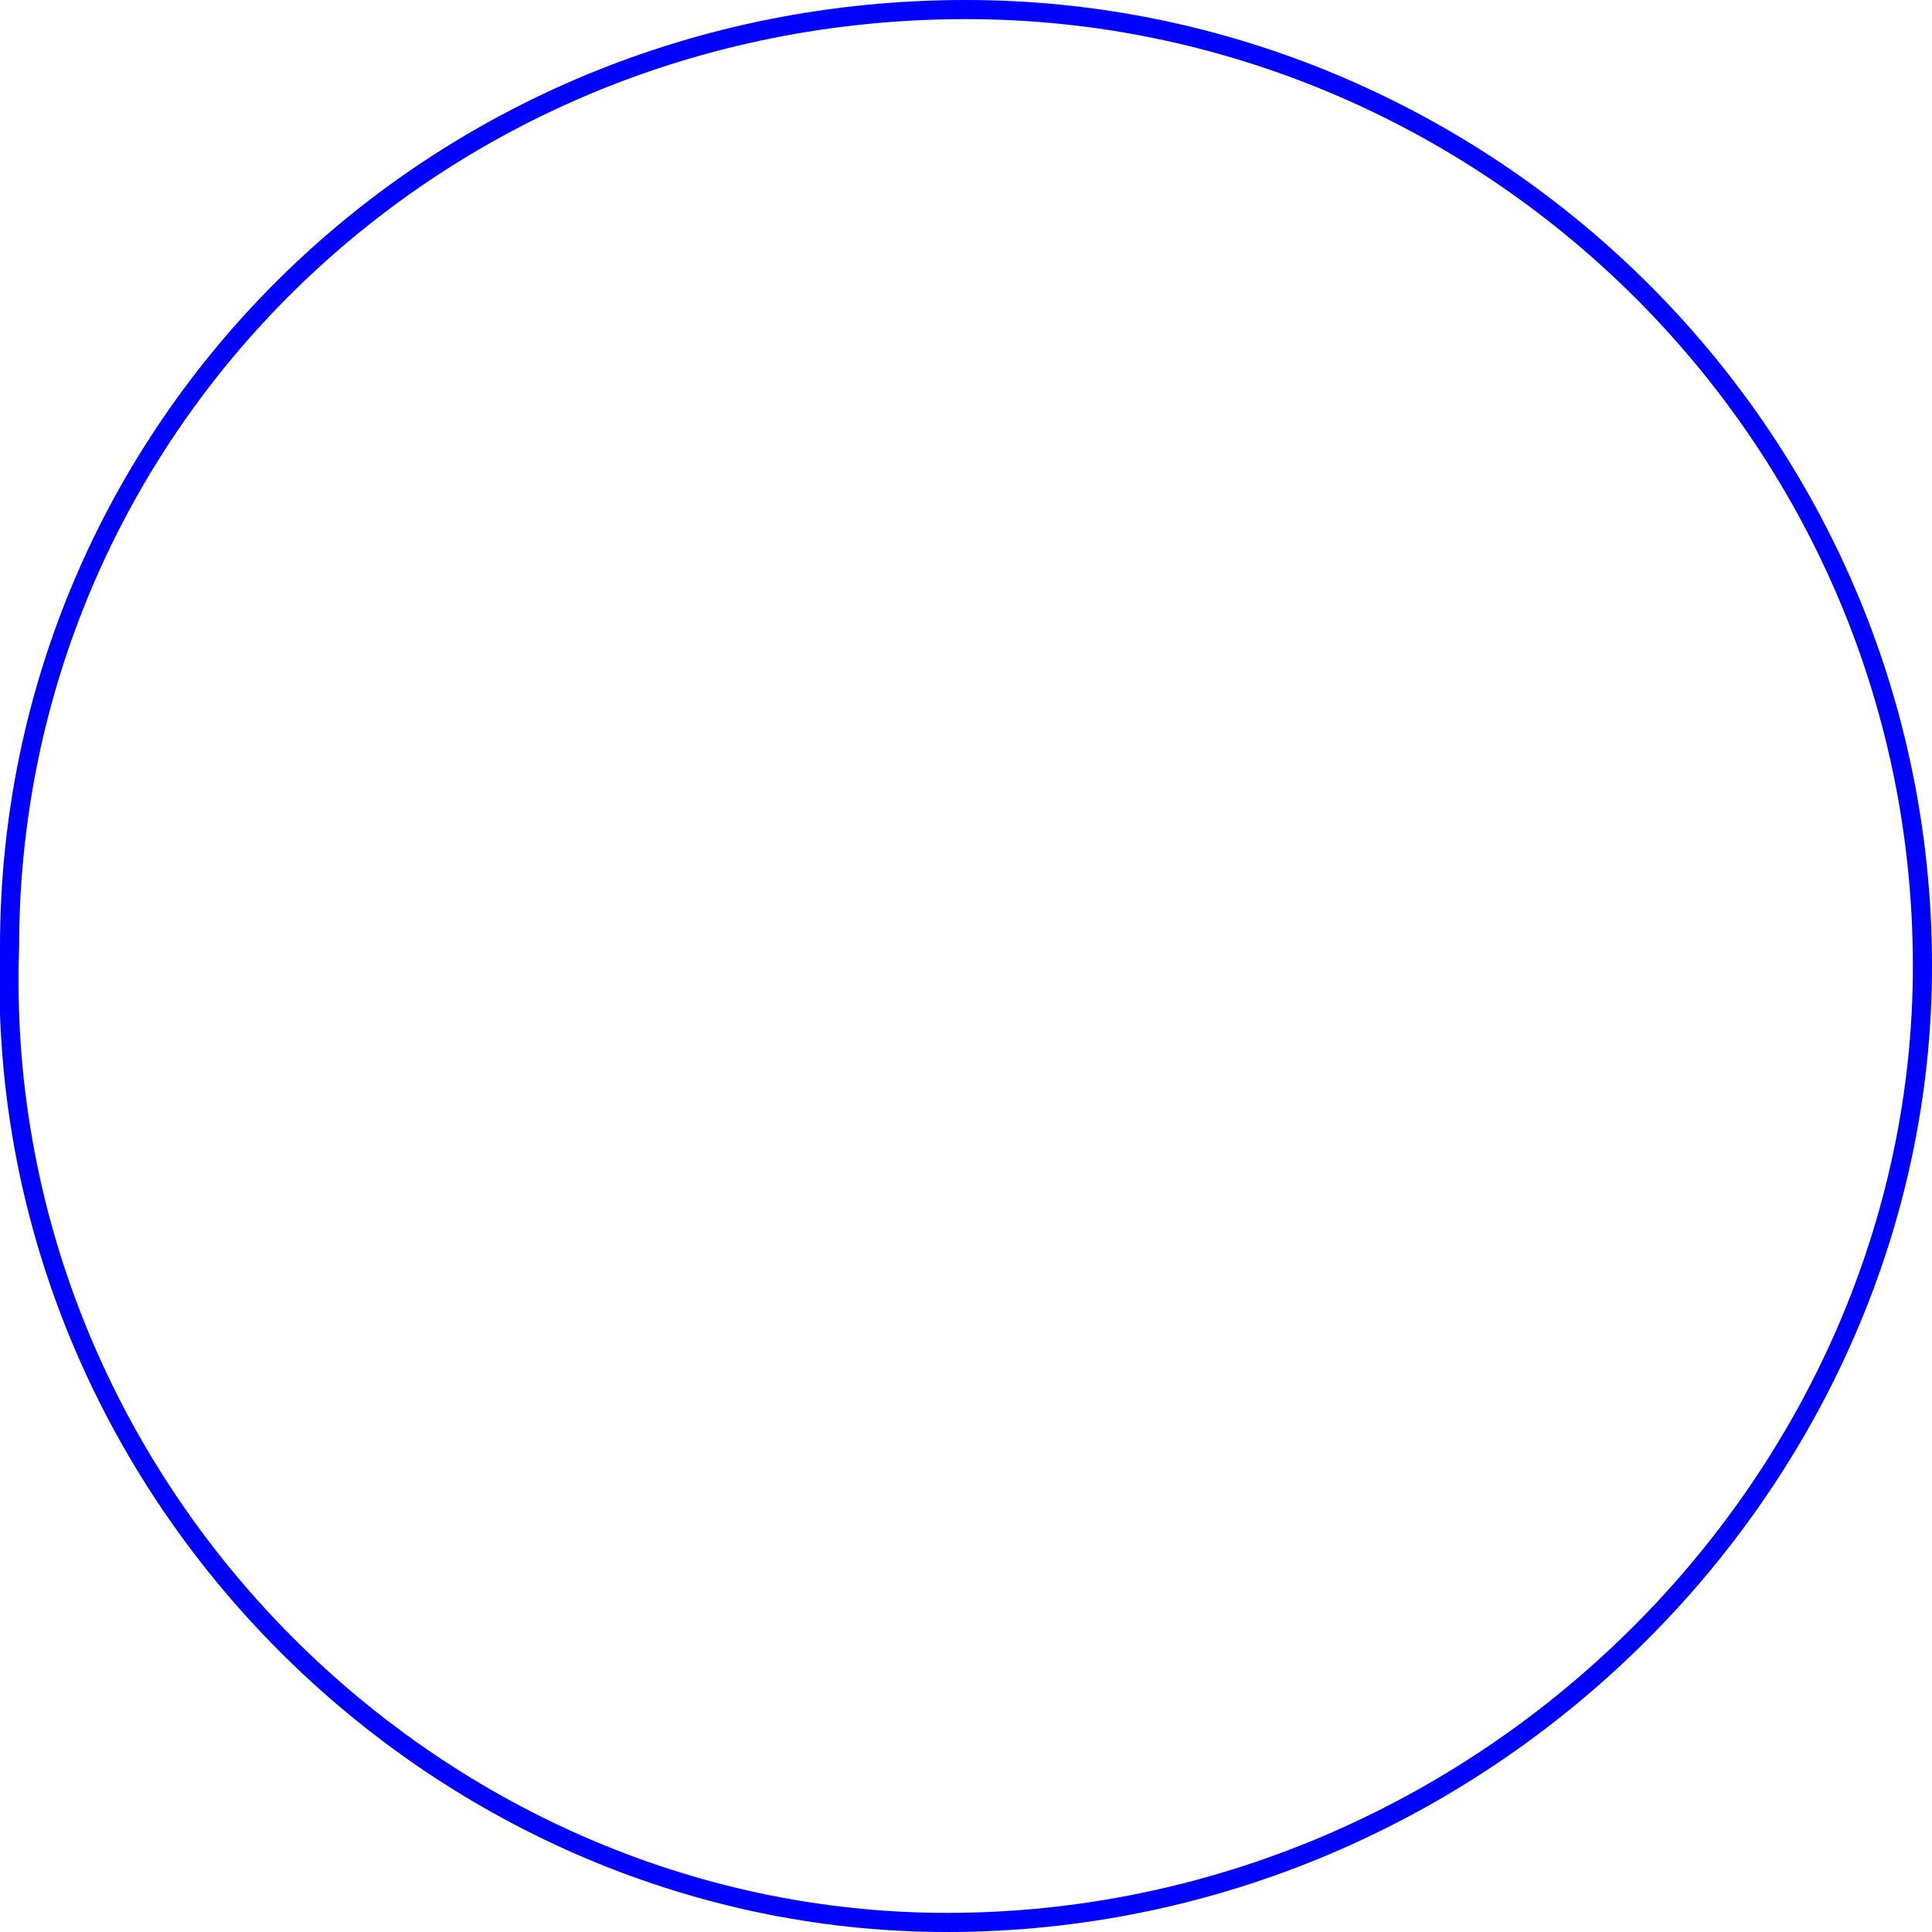
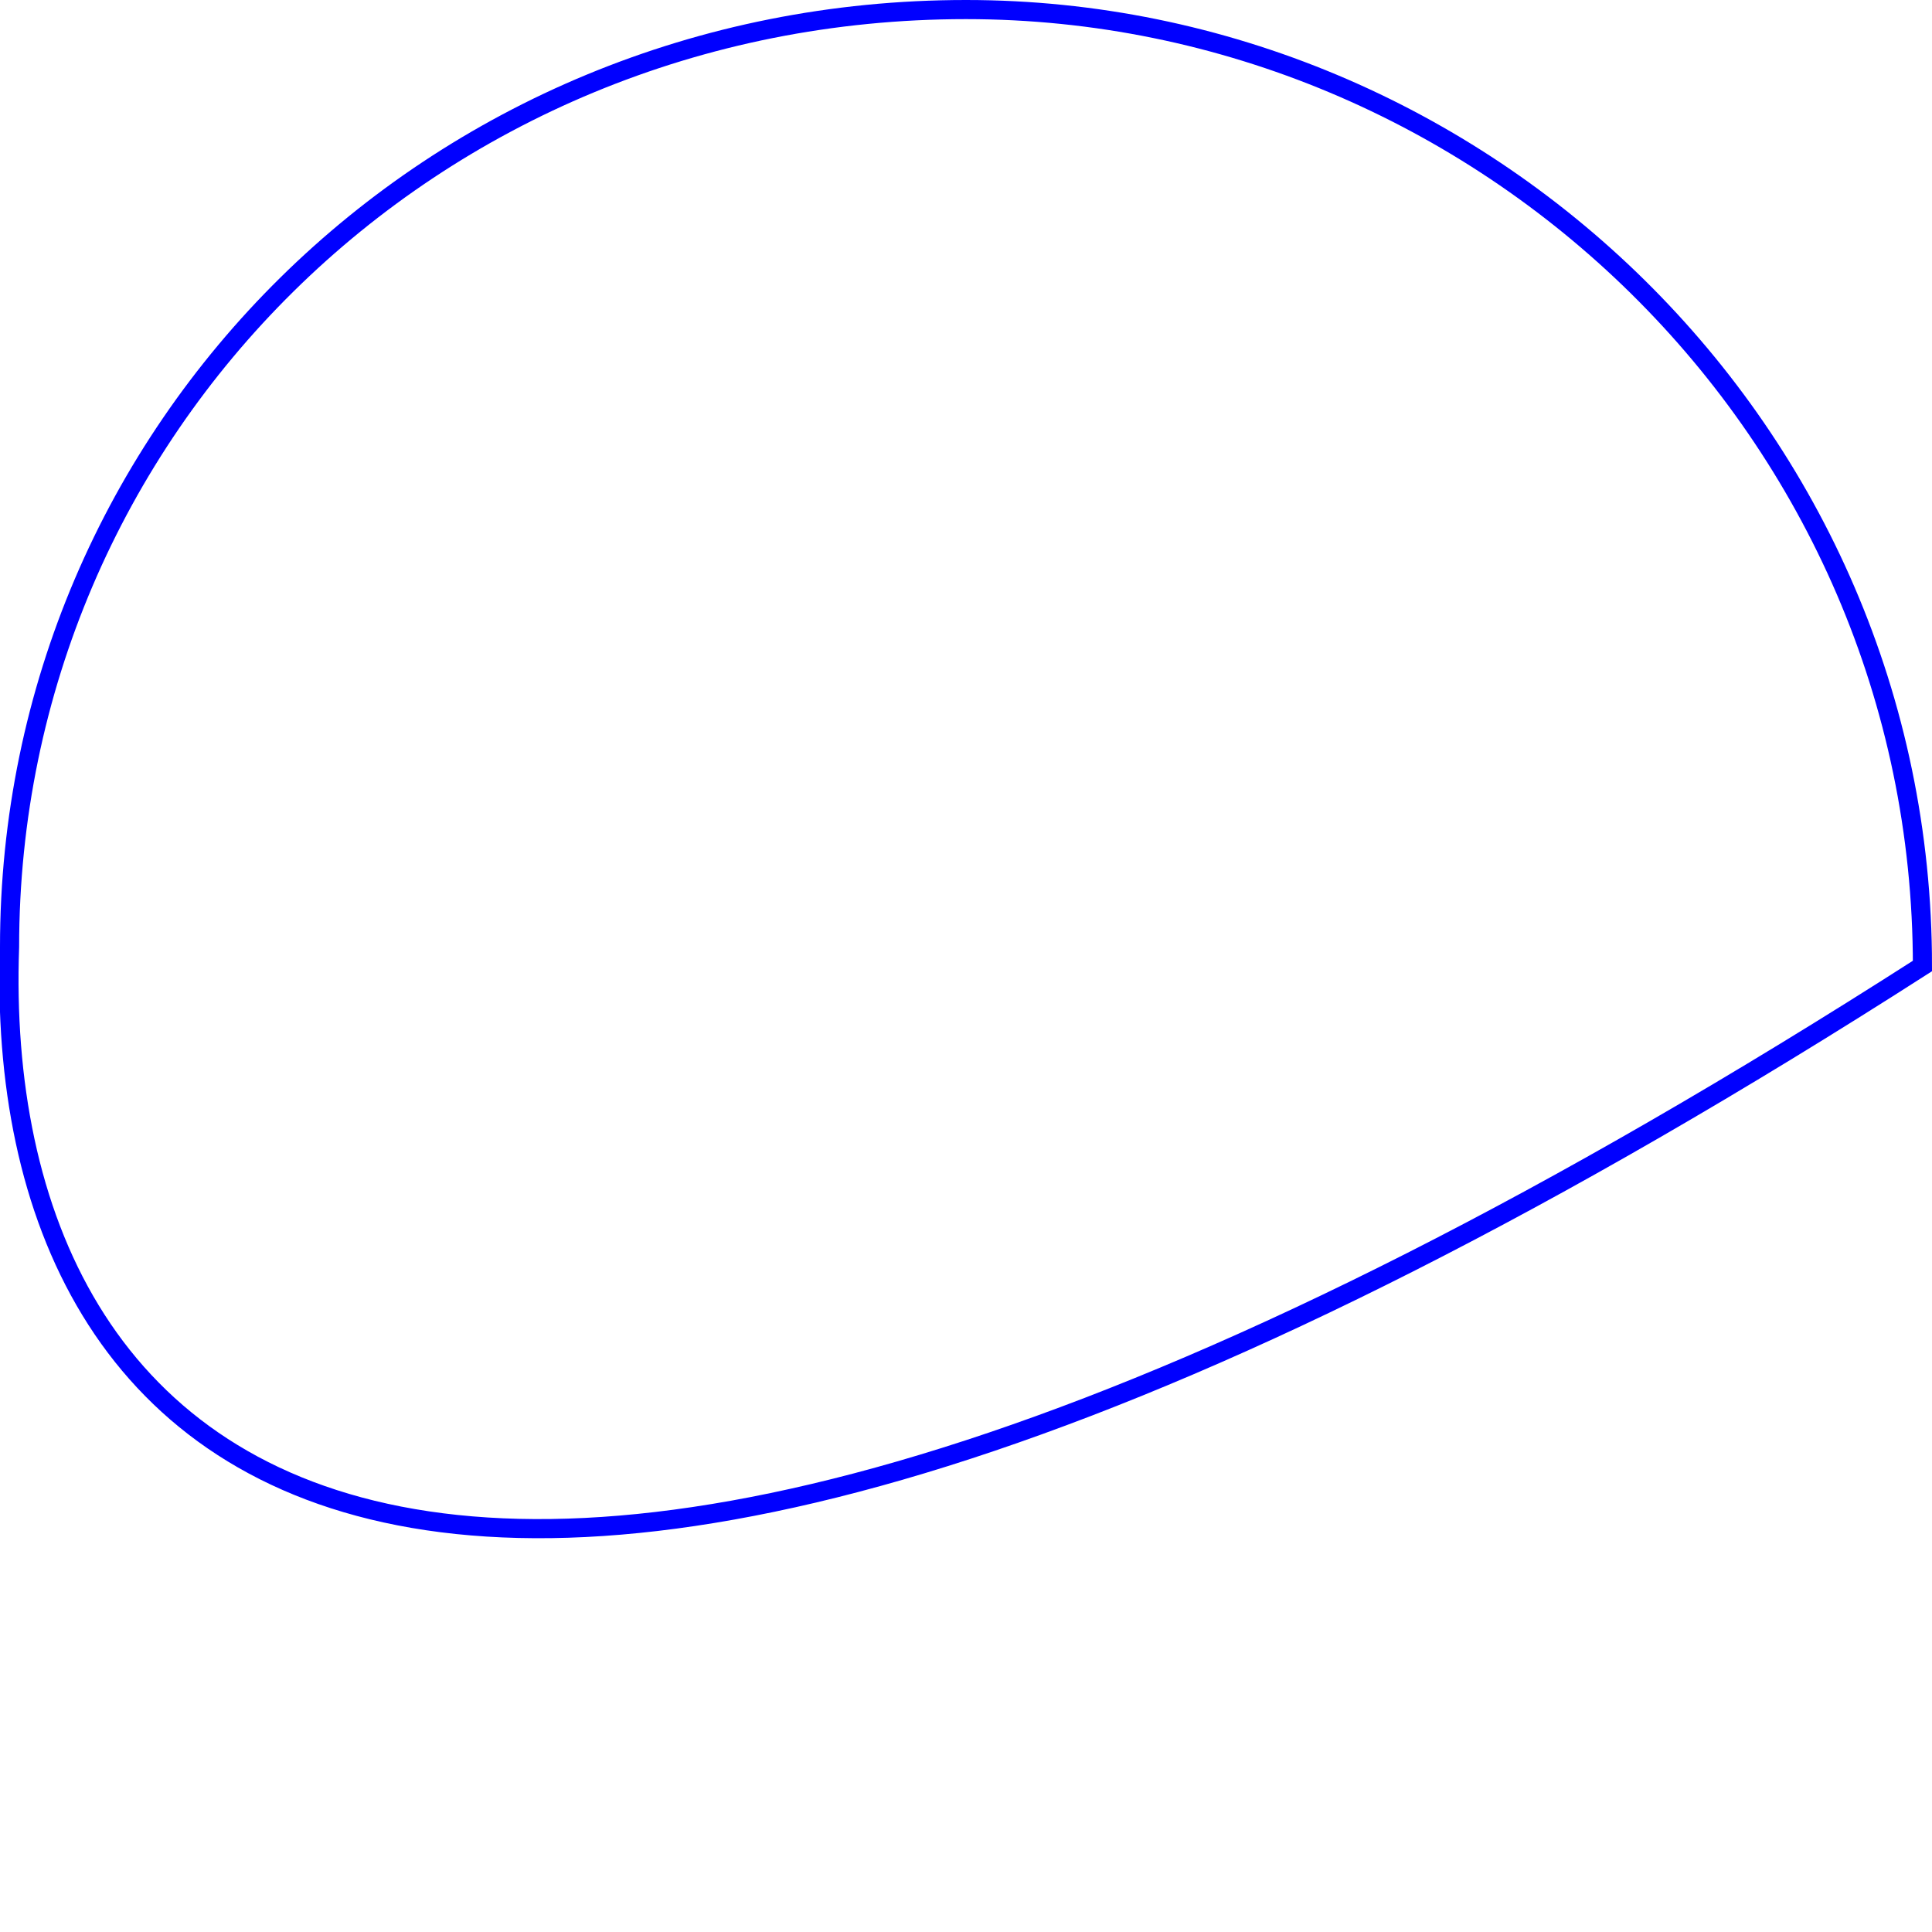
<svg xmlns="http://www.w3.org/2000/svg" width="100pt" height="100pt" viewBox="0 0 101 101" version="1.1">
  <g id="surface6157">
-     <path style="fill:none;stroke-width:1;stroke-linecap:round;stroke-linejoin:miter;stroke:rgb(0%,0%,100%);stroke-opacity:1;stroke-miterlimit:10;" d="M 100.5 50.5 C 100.5 77.5 77.5 100.5 49.5 100.5 C 22.5 100.5 -0.5 77.5 0.5 49.5 C 0.5 22.5 22.5 0.5 50.5 0.5 C 77.5 0.5 100.5 22.5 100.5 50.5 Z M 100.5 50.5 " />
+     <path style="fill:none;stroke-width:1;stroke-linecap:round;stroke-linejoin:miter;stroke:rgb(0%,0%,100%);stroke-opacity:1;stroke-miterlimit:10;" d="M 100.5 50.5 C 22.5 100.5 -0.5 77.5 0.5 49.5 C 0.5 22.5 22.5 0.5 50.5 0.5 C 77.5 0.5 100.5 22.5 100.5 50.5 Z M 100.5 50.5 " />
  </g>
</svg>